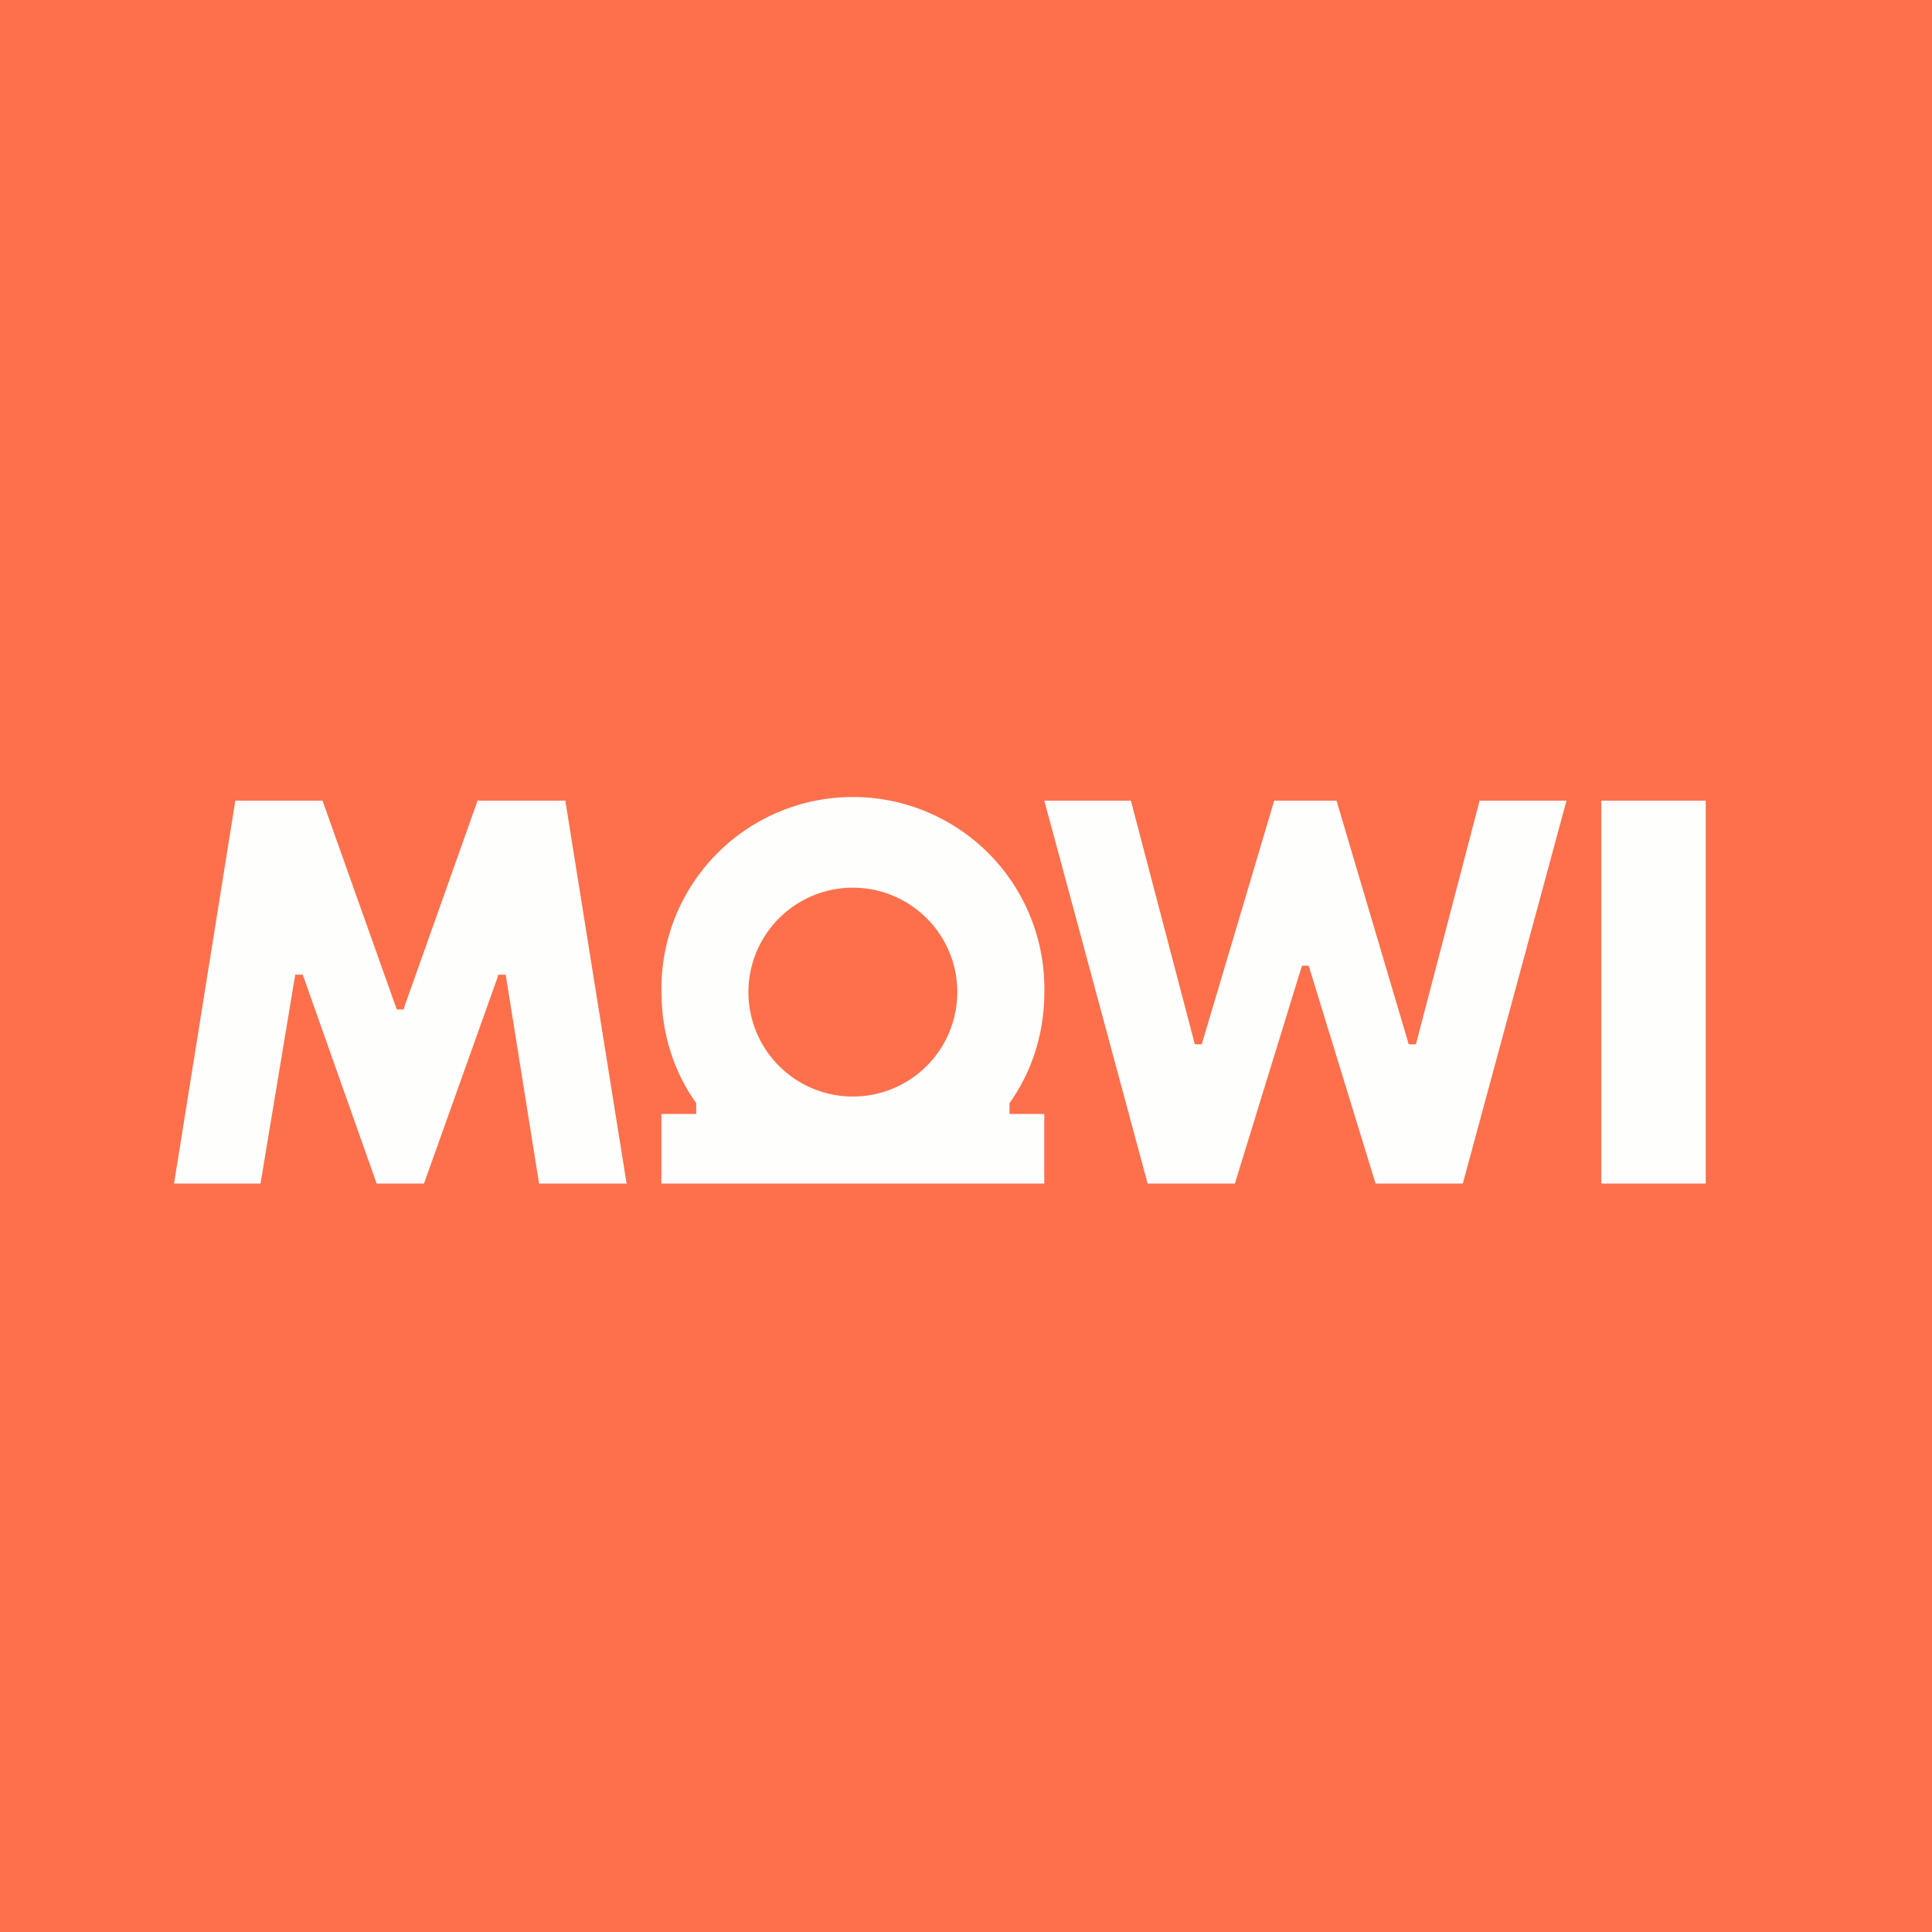
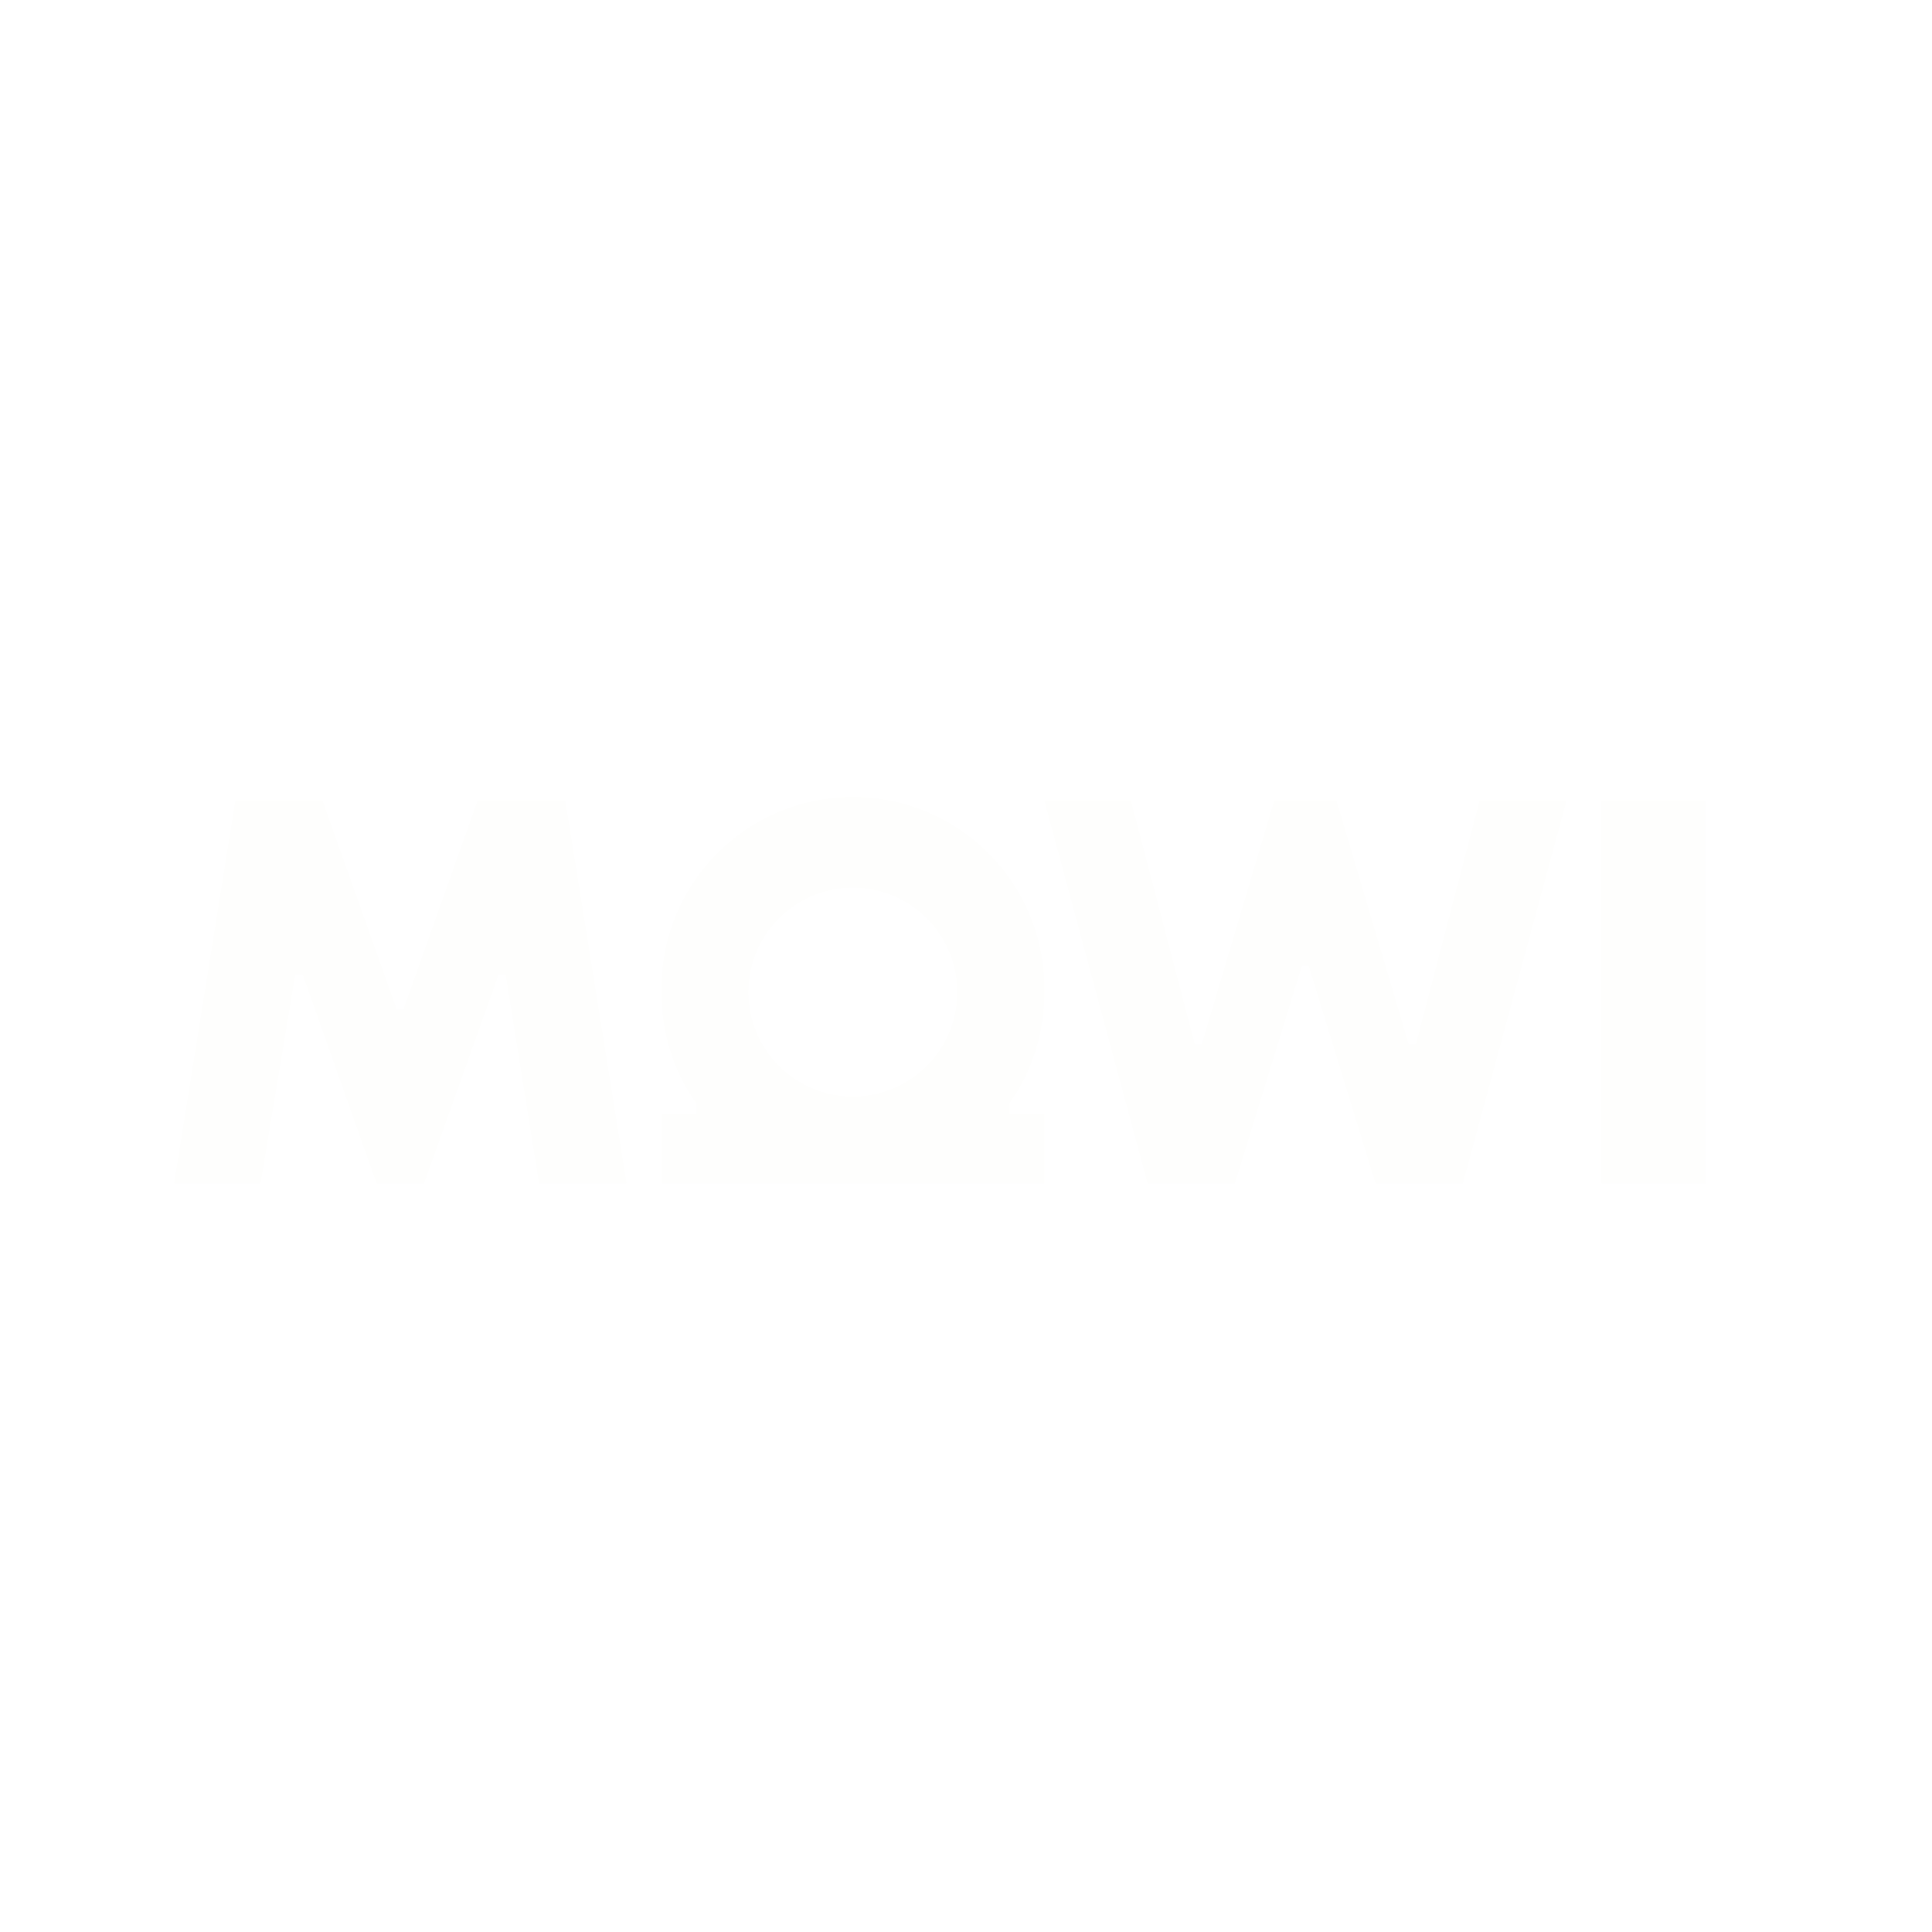
<svg xmlns="http://www.w3.org/2000/svg" viewBox="0 0 55.5 55.5">
-   <path d="M 0,0 H 55.5 V 55.5 H 0 Z" fill="rgb(254, 112, 75)" />
  <path d="M 13.725,22.985 L 11.633,28.875 L 11.594,28.999 H 11.398 L 9.265,23 H 6.76 L 5,34 H 7.484 L 8.453,28.167 L 8.483,27.999 H 8.697 L 10.82,34 H 12.18 L 14.273,28.135 L 14.313,27.999 H 14.527 L 15.486,34 H 18 L 16.24,23 H 13.735 Z M 40.468,30 H 40.674 L 42.504,23.001 H 45 L 42.022,34 H 39.516 L 37.594,27.741 H 37.405 L 37.368,27.846 L 35.474,34 H 32.968 L 30,23.001 H 32.487 L 34.324,30 H 34.522 L 36.604,23 H 38.394 L 40.468,30 Z M 46,23 H 49 V 34 H 46 V 23 Z M 29,31.69 C 29.642,30.79 30,29.689 30,28.5 A 5.5,5.5 0 1,0 19.002,28.5 C 19.002,29.69 19.359,30.79 20,31.69 L 20.001,31.687 V 32 H 19 V 34 H 29.998 V 32 H 29 V 31.69 Z M 29,31.69 V 31.687 V 31.69 Z M 27.5,28.5 A 3,3 0 1,1 21.5,28.5 A 3,3 0 0,1 27.5,28.5 Z" clip-rule="evenodd" fill="rgb(254, 254, 253)" fill-rule="evenodd" />
</svg>